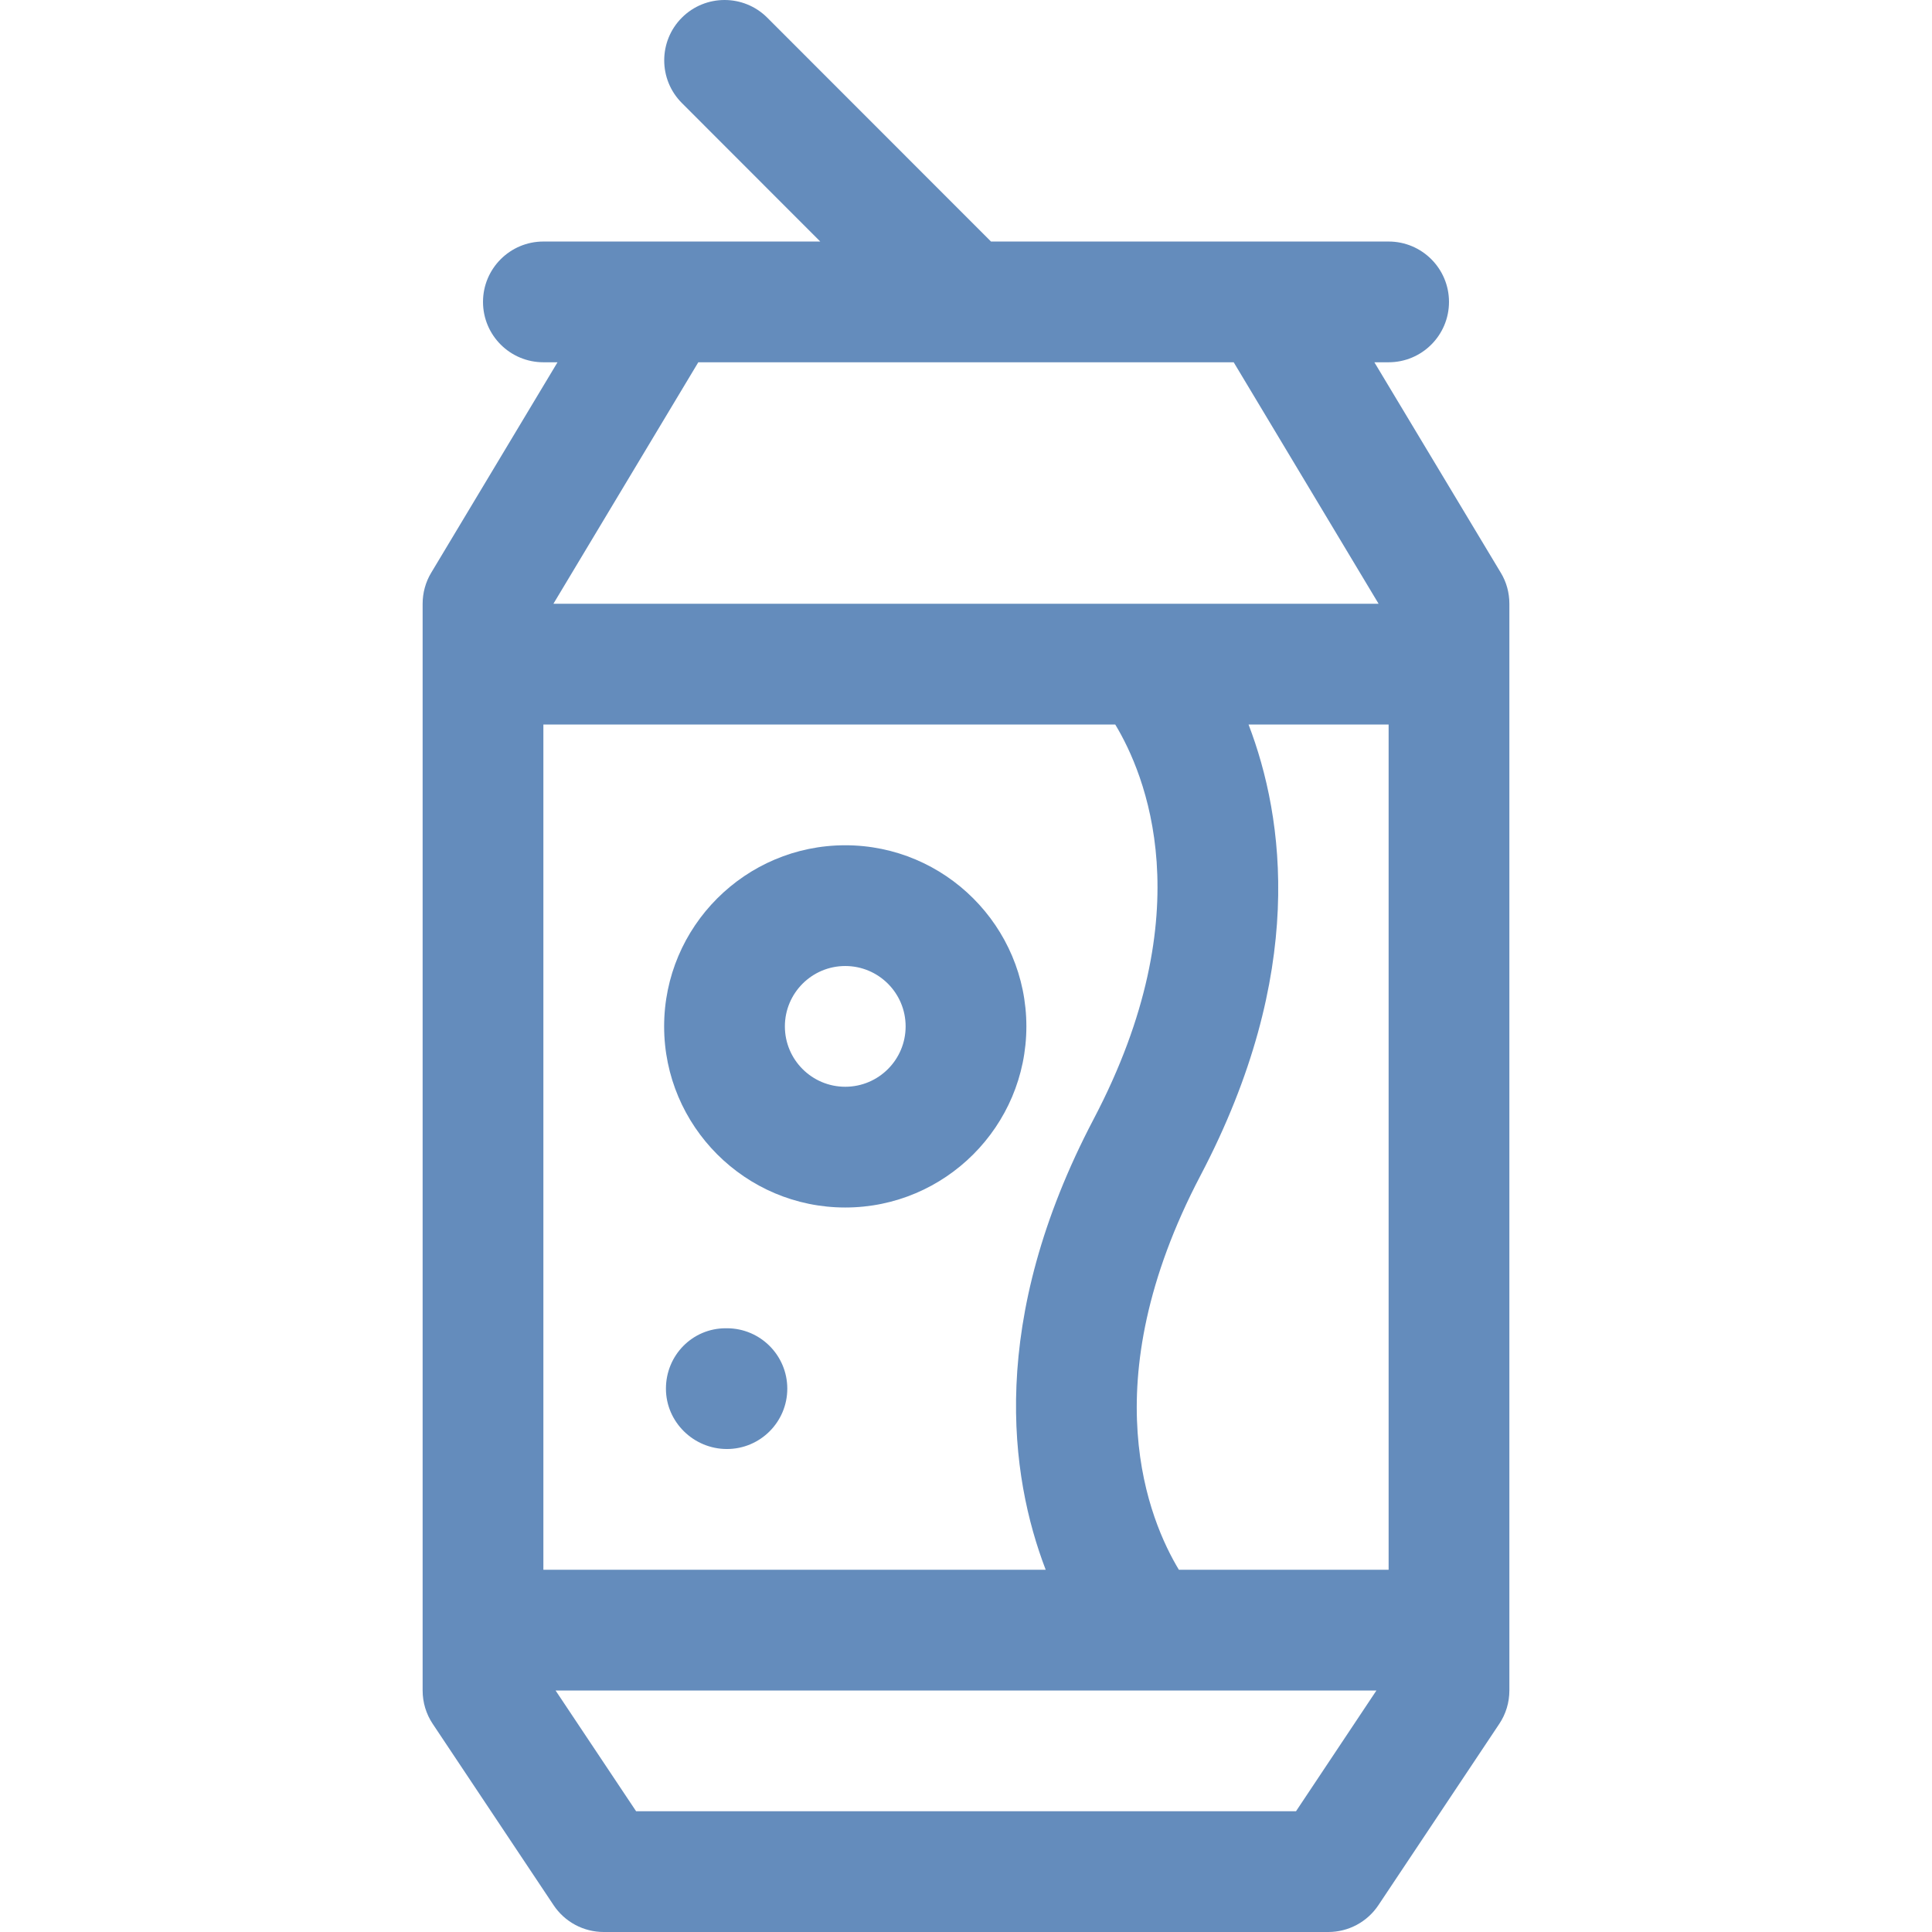
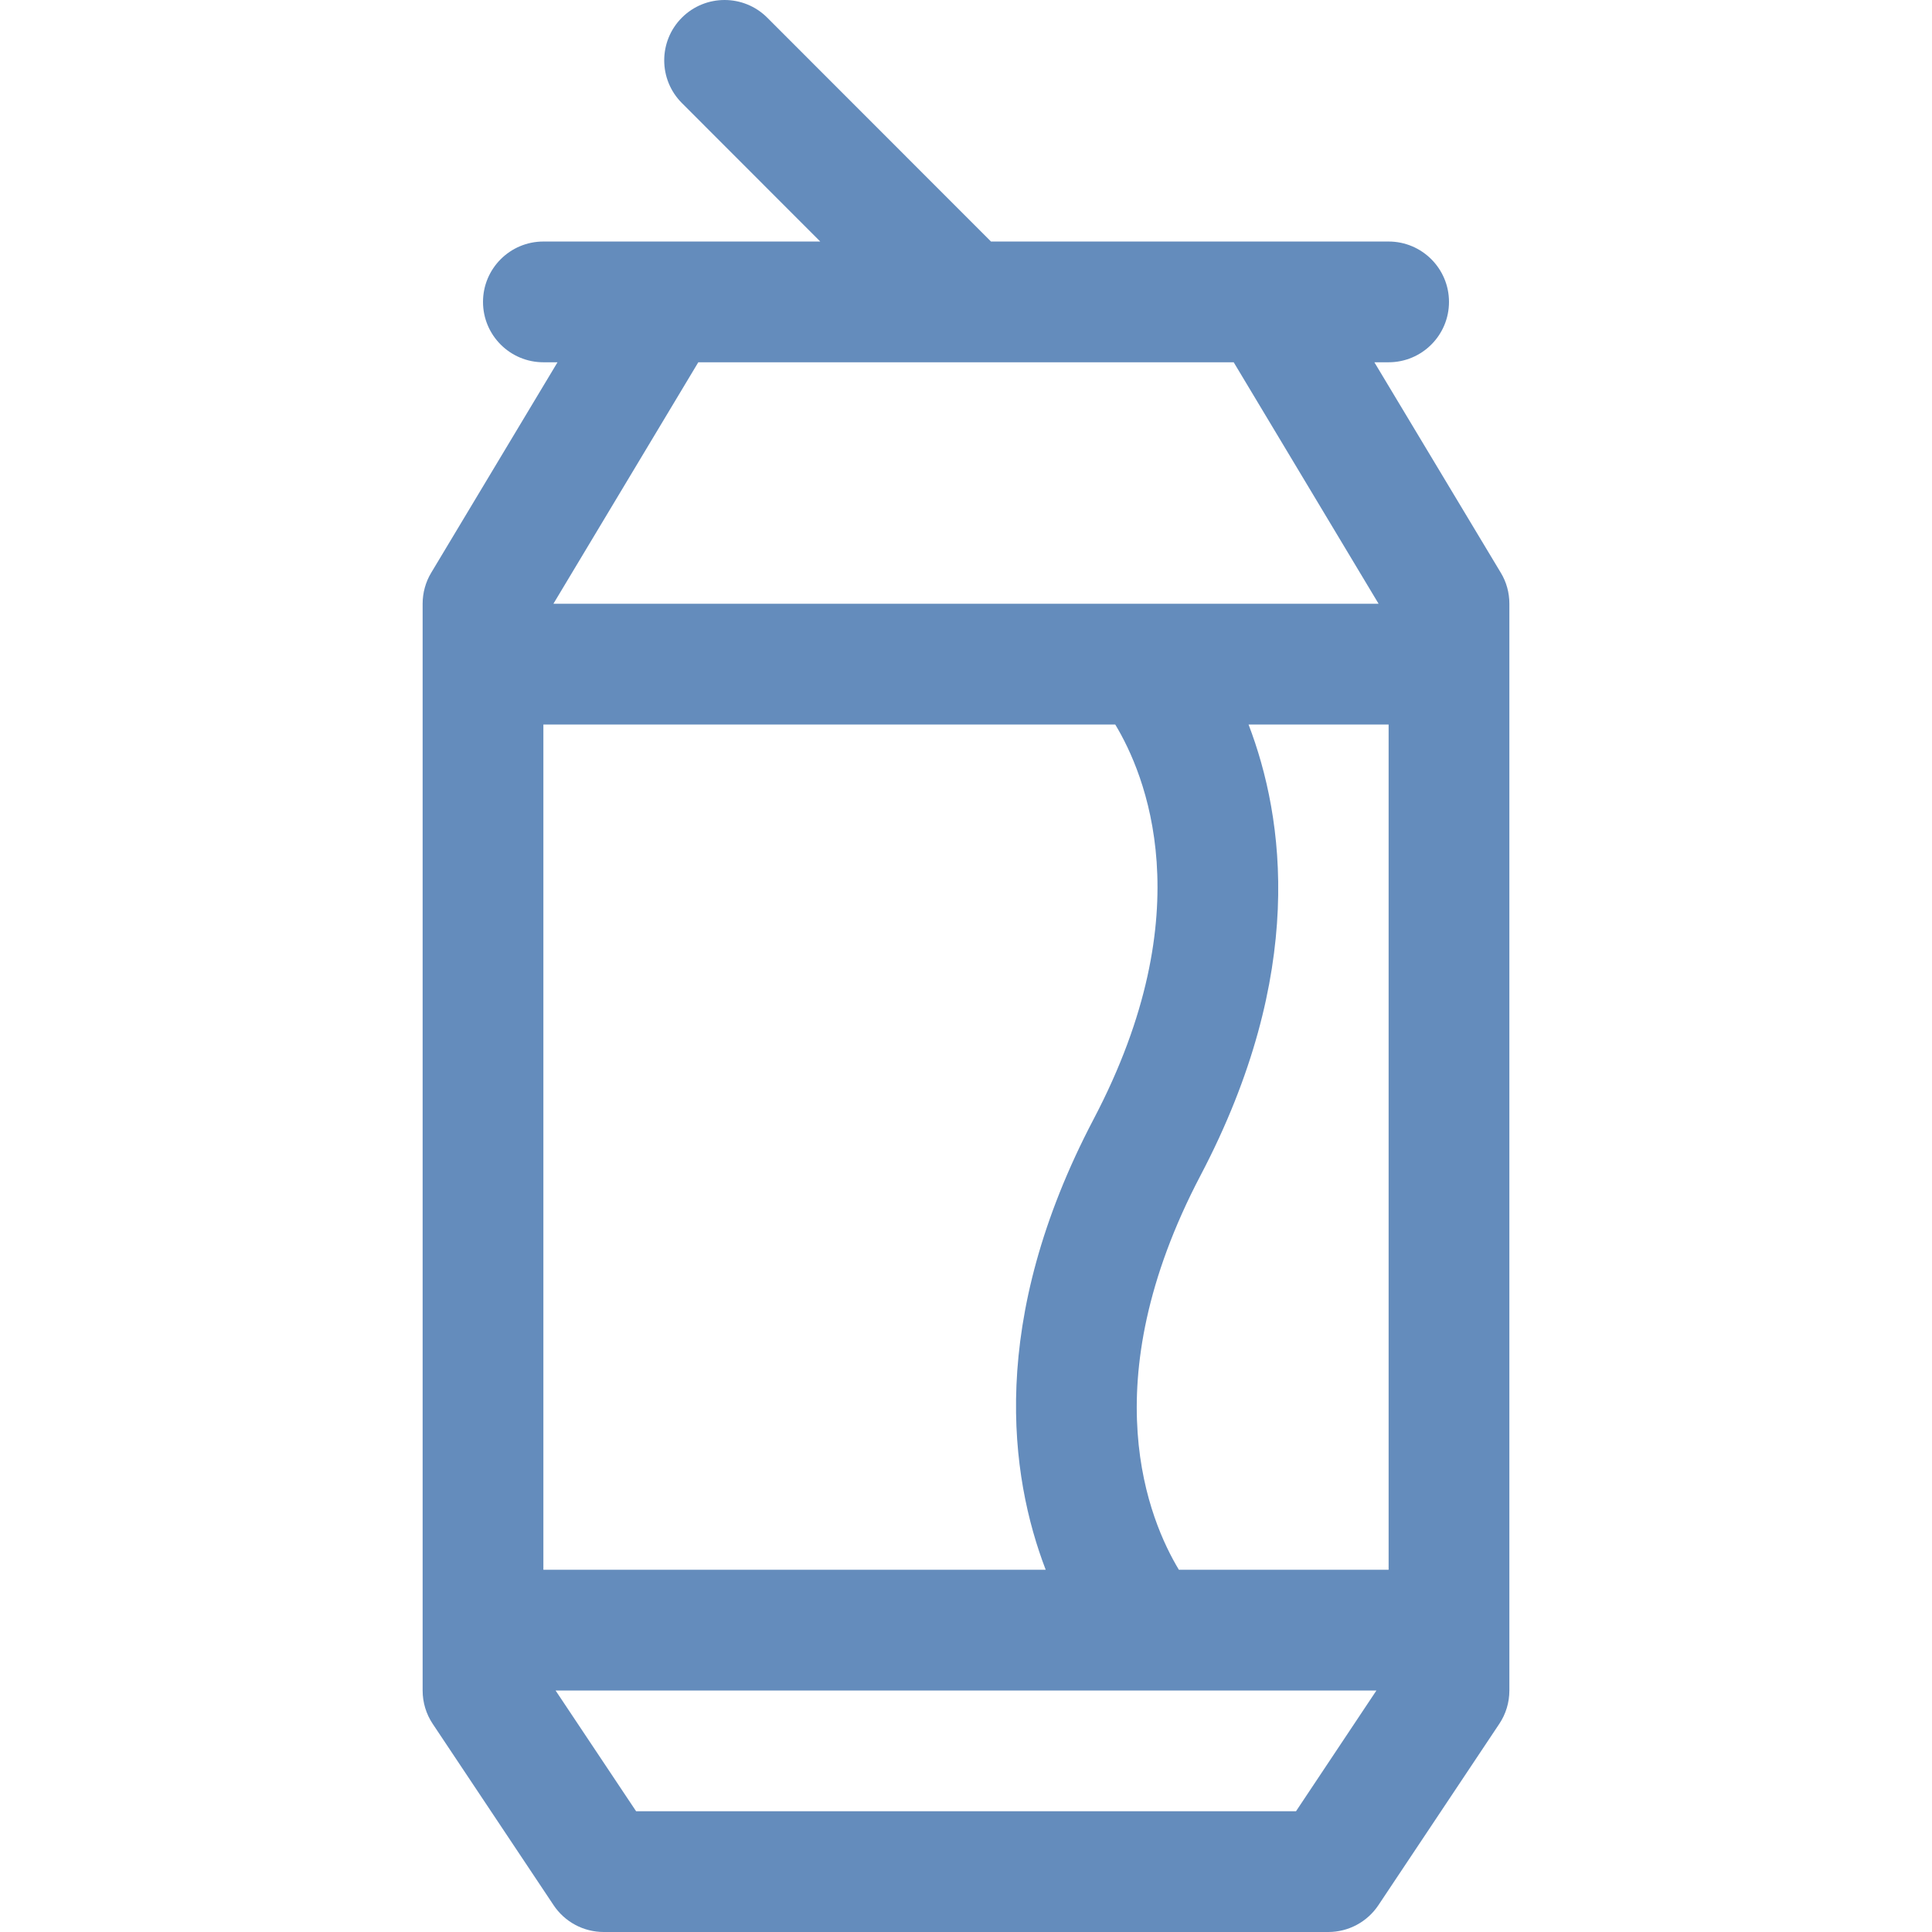
<svg xmlns="http://www.w3.org/2000/svg" width="256" height="256" viewBox="0 0 256 256" fill="none">
-   <path fill-rule="evenodd" clip-rule="evenodd" d="M112.001 112.002C98.769 112.002 88.001 122.77 88.001 136.002C88.001 149.233 98.769 160.001 112.001 160.001C125.232 160.001 136 149.233 136 136.002C136 122.77 125.232 112.002 112.001 112.002ZM112.001 144.001C107.585 144.001 104.001 140.418 104.001 136.002C104.001 131.586 107.585 128.002 112.001 128.002C116.417 128.002 120 131.586 120 136.002C120 140.418 116.417 144.001 112.001 144.001Z" fill="#648CBC" />
-   <path d="M96.16 176.002H96.32C100.736 176.002 104.32 179.586 104.32 184.002C104.32 188.418 100.736 192.002 96.32 192.002C91.904 192.002 88.24 188.418 88.24 184.002C88.24 179.586 91.744 176.002 96.16 176.002Z" fill="#648CBC" />
  <path fill-rule="evenodd" clip-rule="evenodd" d="M198.863 75.891L182.111 48.003H183.999C188.415 48.003 191.999 44.419 191.999 40.003C191.999 35.587 188.415 32.004 183.999 32.004H131.312L101.664 2.34C98.544 -0.78 93.472 -0.78 90.352 2.34C87.233 5.46 87.233 10.532 90.352 13.652L108.688 32.004H72.001C67.585 32.004 64.001 35.587 64.001 40.003C64.001 44.419 67.585 48.003 72.001 48.003H73.873L57.137 75.891C56.385 77.139 56.001 78.563 56.001 80.003V224.001C56.001 225.584 56.465 227.12 57.345 228.432L73.345 252.432C74.833 254.672 77.329 256 80.001 256H175.999C178.671 256 181.167 254.672 182.655 252.432L198.655 228.432C199.535 227.12 199.999 225.584 199.999 224.001V80.003C199.999 78.547 199.615 77.123 198.863 75.891ZM92.528 48.003H163.471L182.671 80.003H73.329L92.528 48.003ZM72.001 208.001V96.002H147.776C151.695 102.498 159.439 120.642 144.912 148.29C130.864 175.041 133.808 195.601 138.56 208.001H72.001ZM171.727 240H84.288L73.617 224.001H182.383L171.727 240ZM183.999 208.001H156.207C152.335 201.585 144.544 183.425 159.087 155.73C173.135 128.962 170.191 108.418 165.439 96.002H183.999V208.001Z" fill="#648CBC" />
</svg>